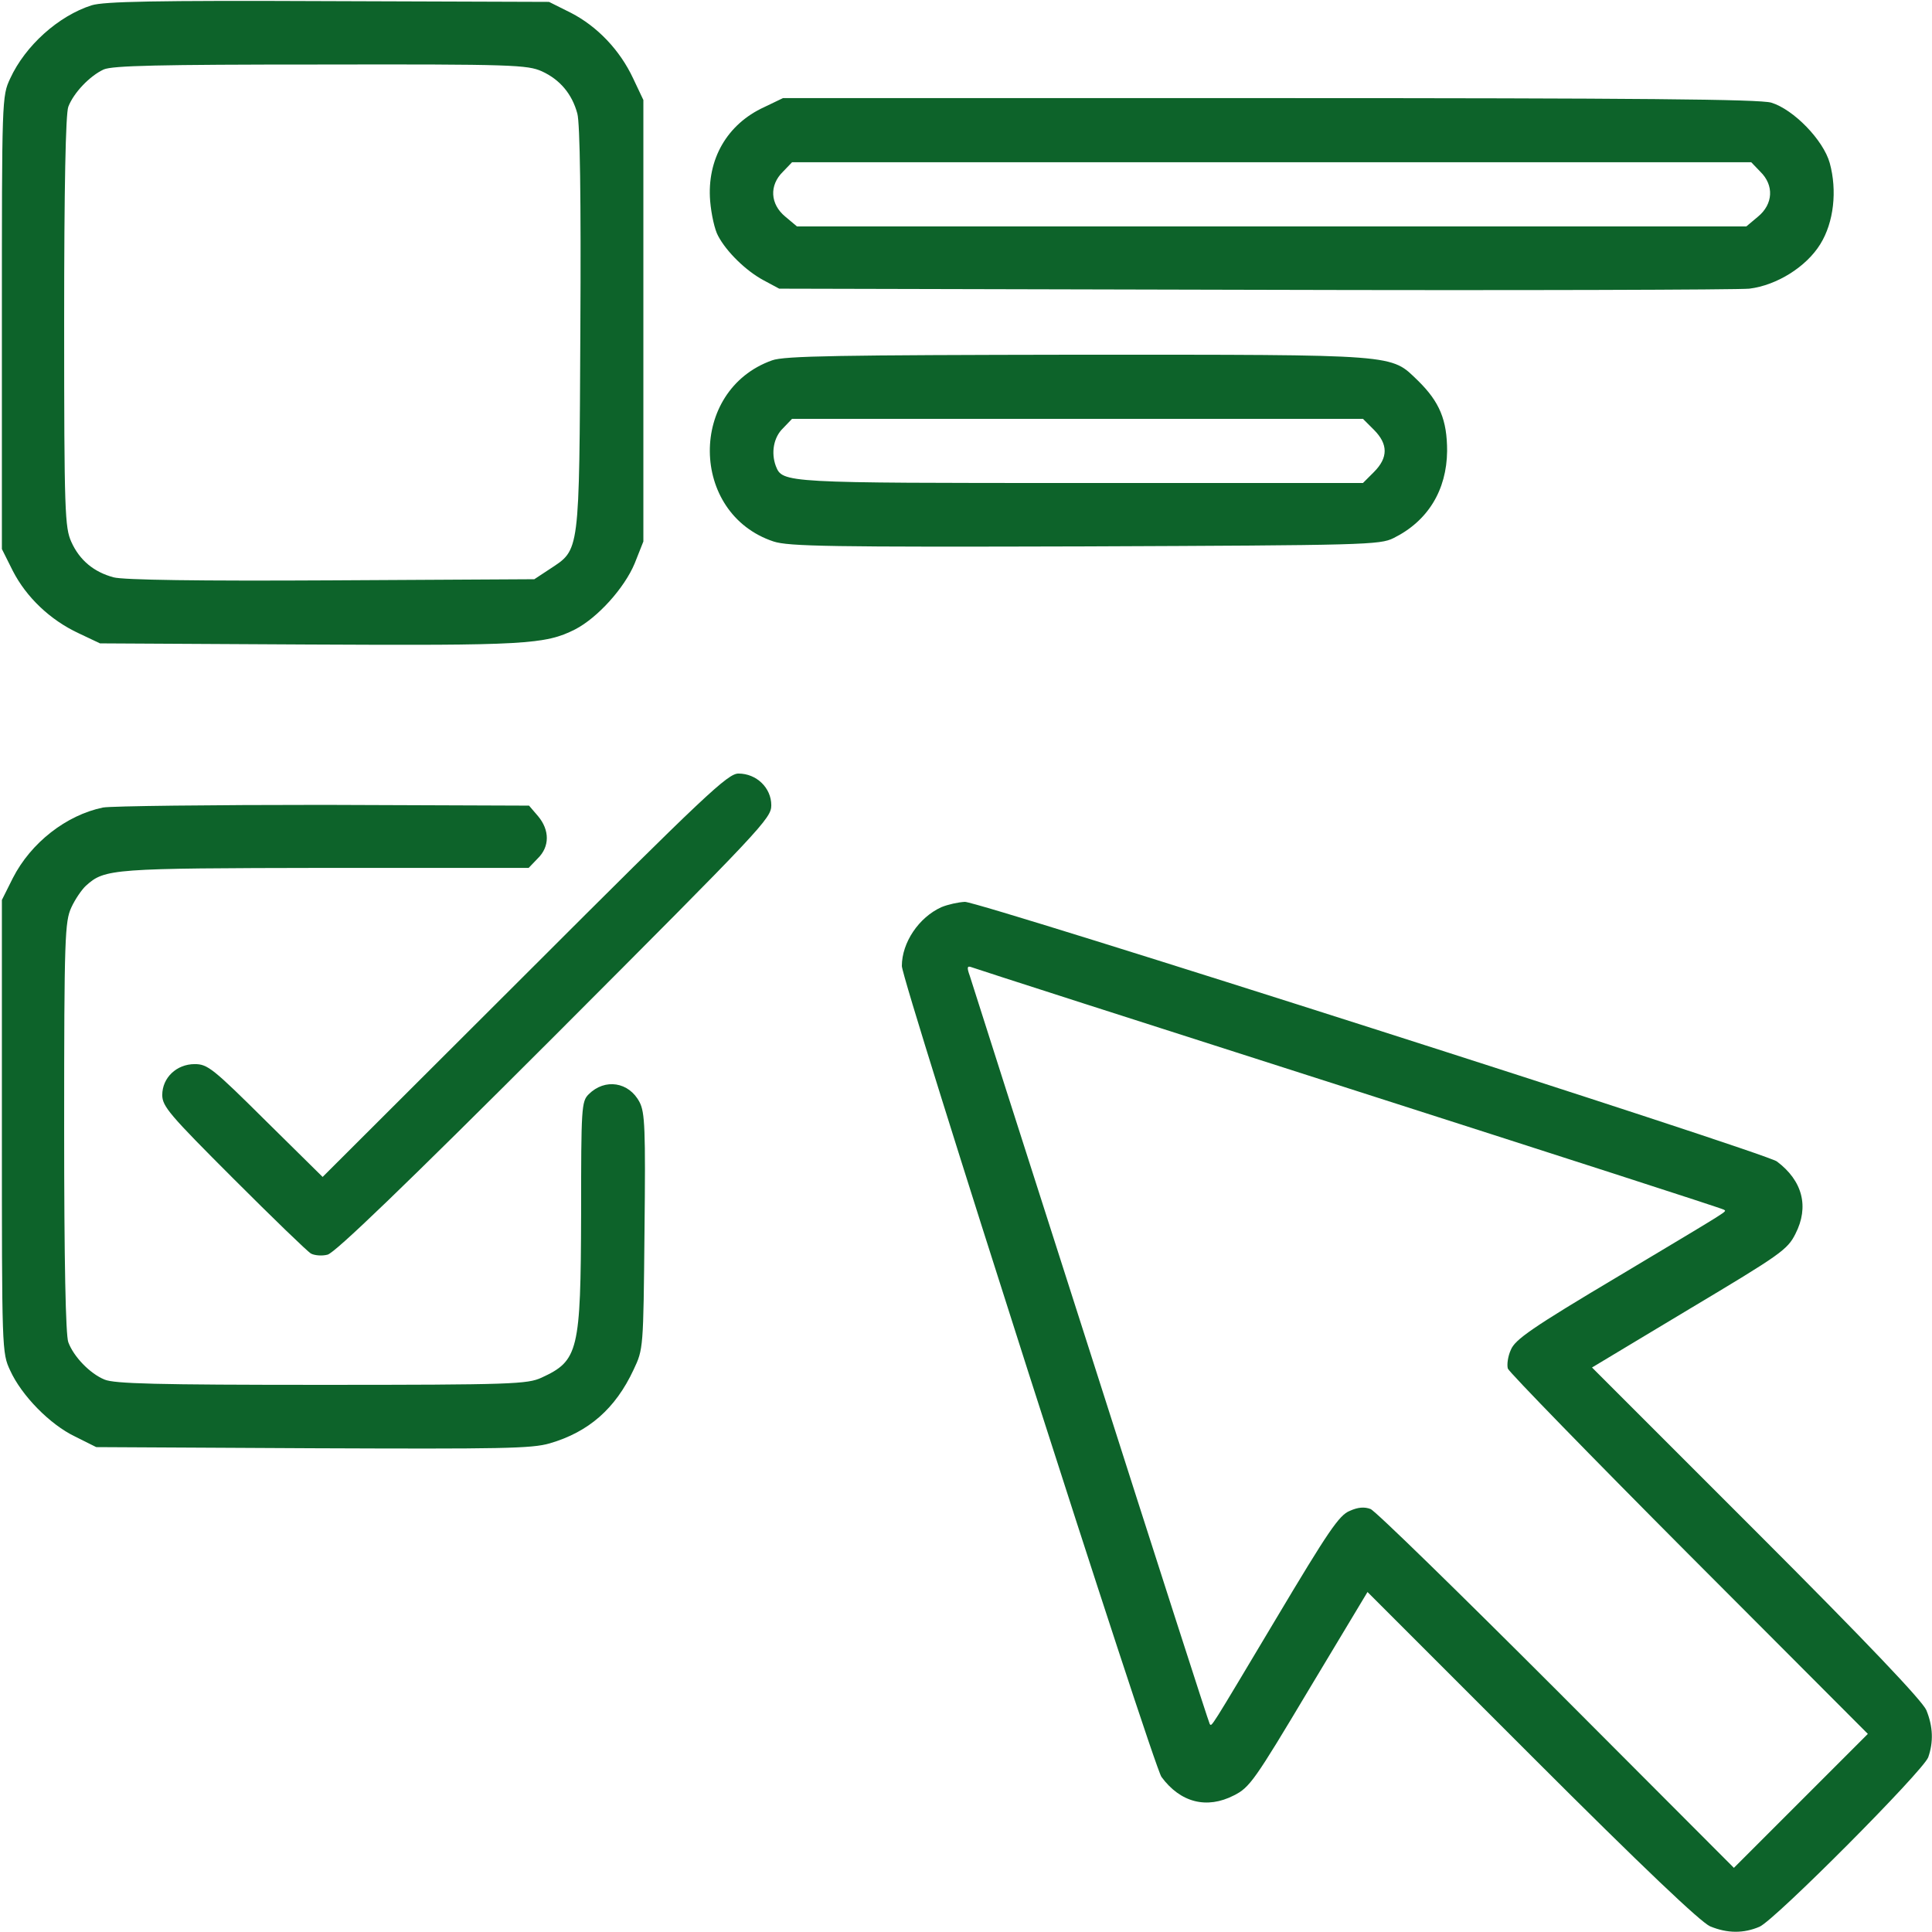
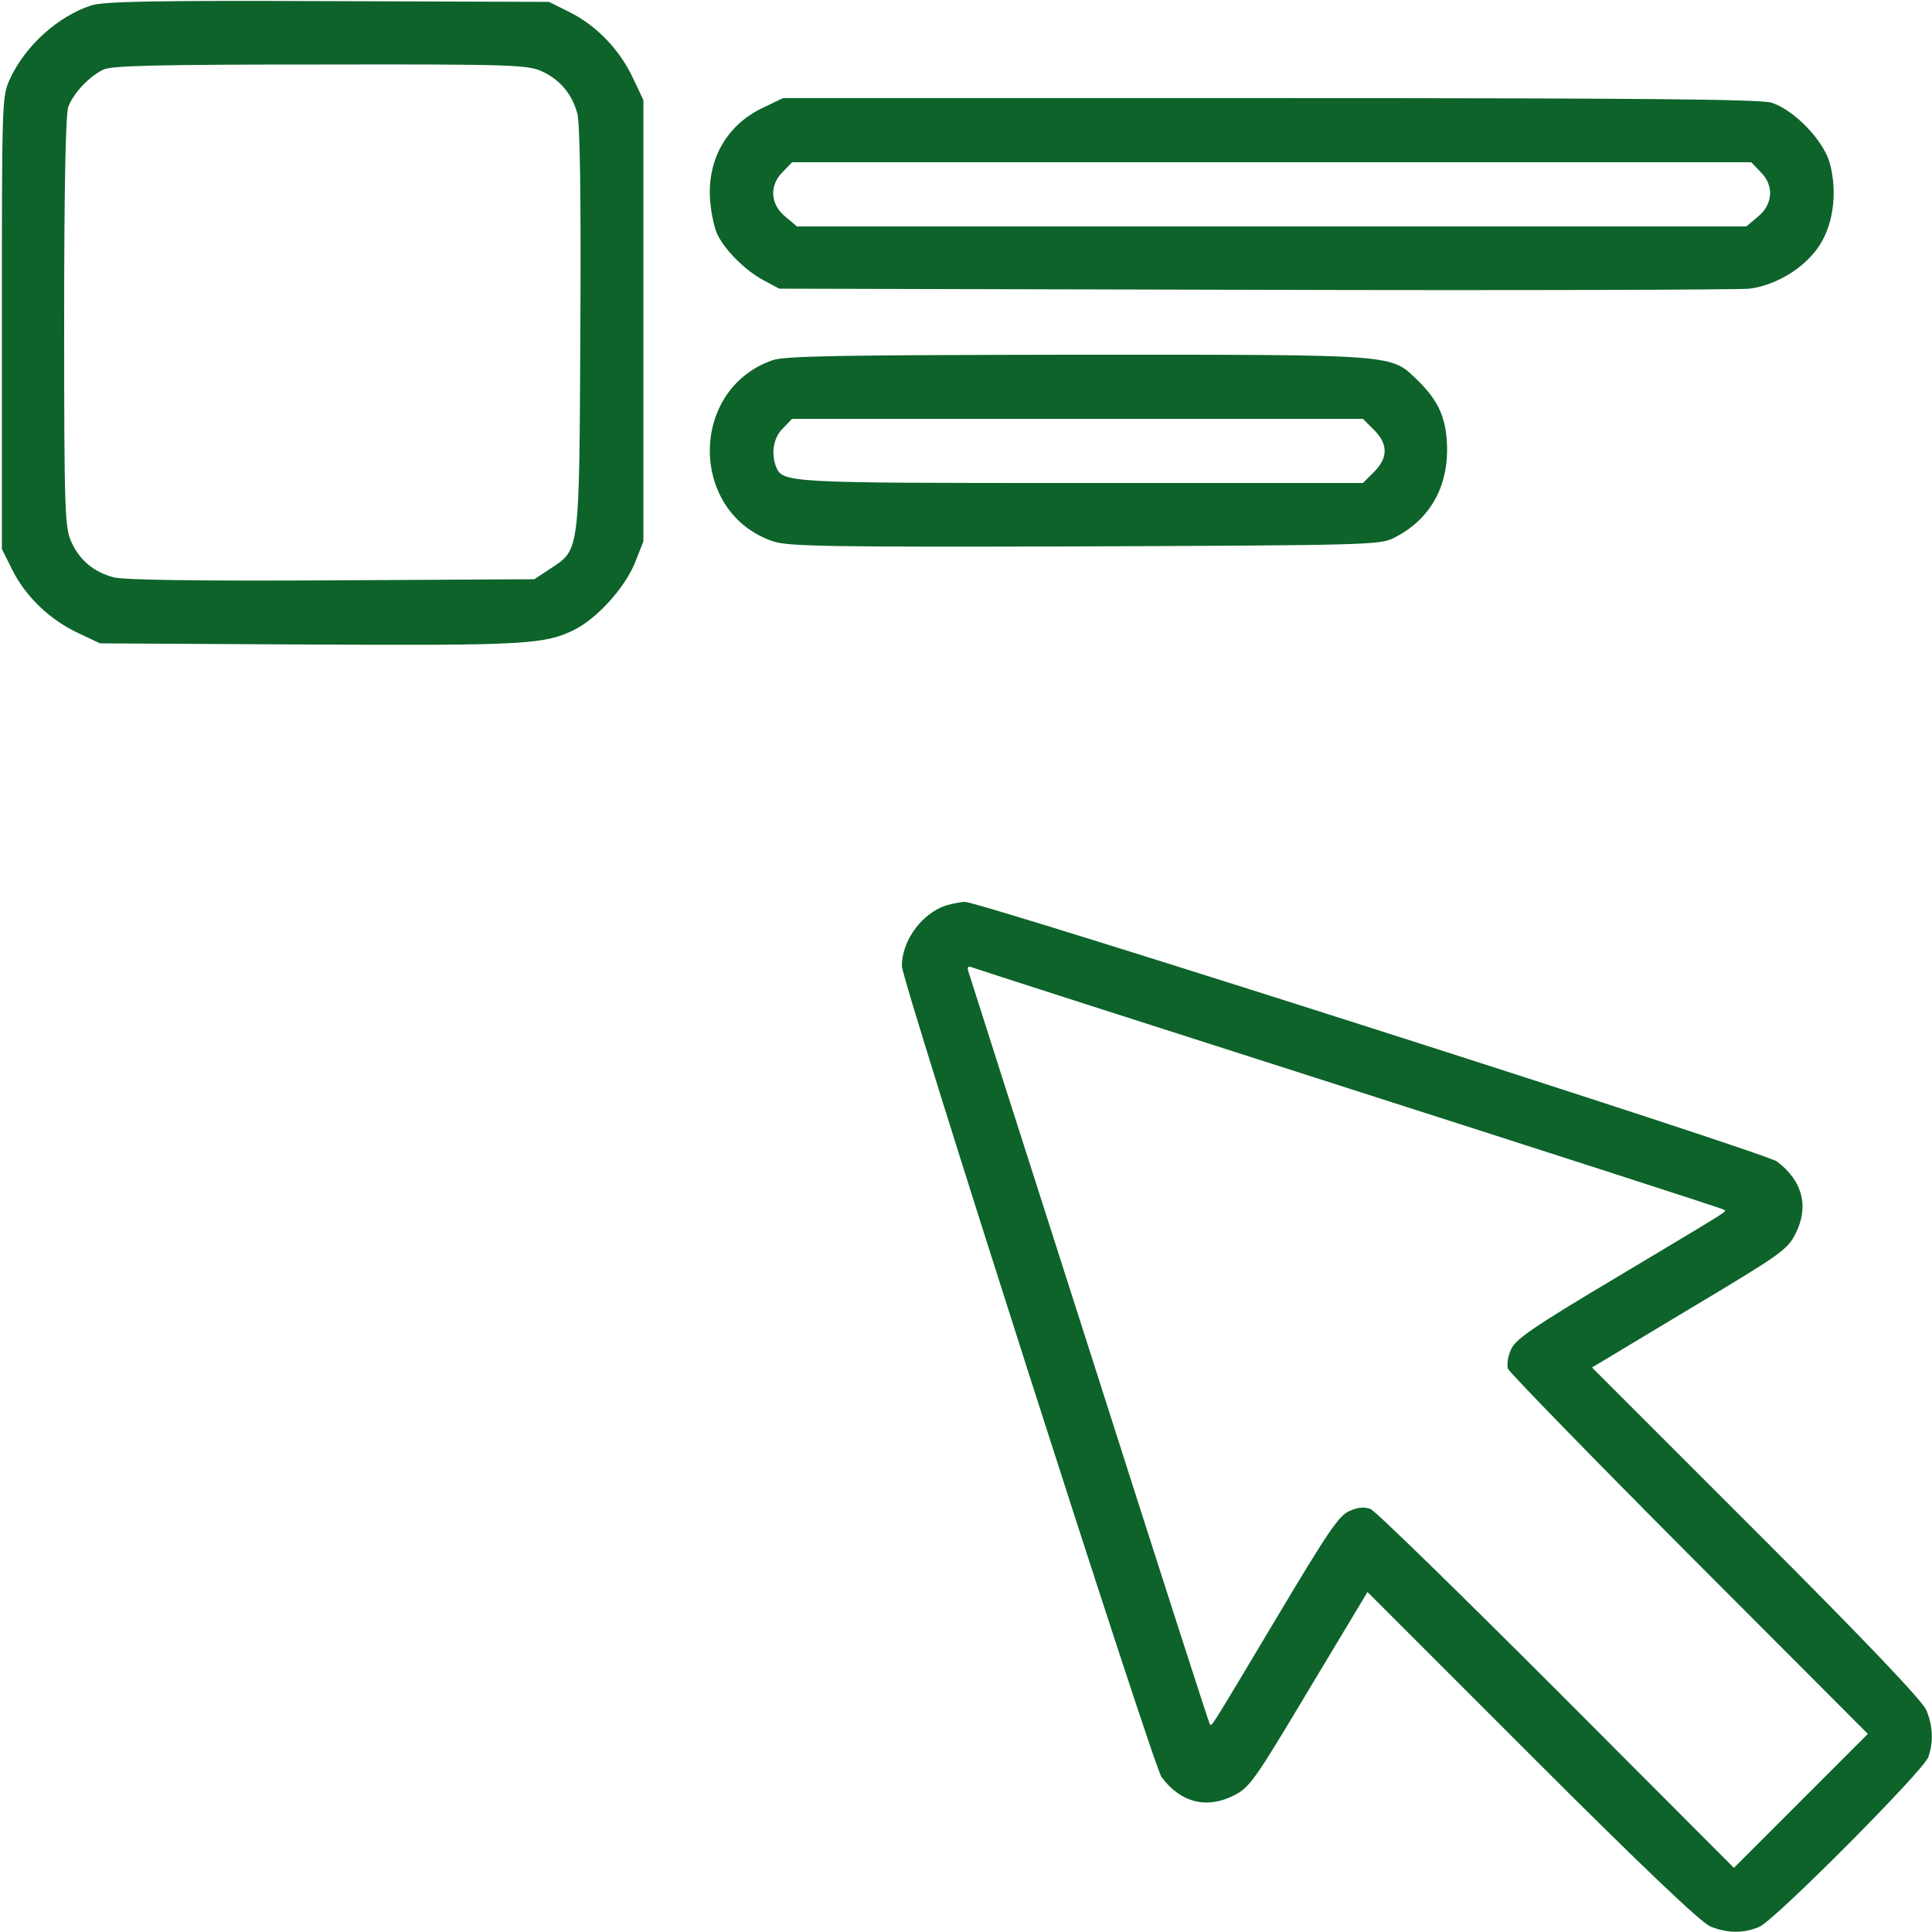
<svg xmlns="http://www.w3.org/2000/svg" version="1.0" width="512pt" height="512pt" viewBox="0 0 512 512" preserveAspectRatio="xMidYMid meet">
  <g transform="translate(0,512) scale(0.1,-0.1)" fill="#0d632a" stroke="none">
    <path d="M243 5106 c-88 -28 -176 -107 -216 -194 -22 -47 -22 -53 -22 -647 l0 -600 29 -58 c36 -70 99 -130 174 -165 l57 -27 550 -3 c576 -3 630 0 709 40 60 31 131 110 158 175 l23 58 0 585 0 585 -27 57 c-35 75 -95 138 -165 174 l-58 29 -585 2 c-462 2 -594 -1 -627 -11z m1193 -175 c48 -22 80 -60 94 -112 7 -25 10 -226 8 -571 -3 -601 -1 -583 -81 -636 l-41 -27 -538 -3 c-351 -2 -551 1 -577 8 -52 14 -90 45 -112 94 -17 38 -19 77 -19 583 0 359 4 551 11 570 14 37 57 82 94 99 24 10 142 13 575 13 509 1 548 -1 586 -18z" />
    <path d="M2025 4836 c-98 -45 -152 -138 -143 -249 3 -35 12 -76 21 -92 22 -42 74 -93 121 -118 l41 -22 1260 -3 c693 -2 1283 0 1311 3 73 9 151 58 188 118 36 58 45 142 25 215 -17 61 -96 142 -155 160 -32 9 -347 12 -1330 12 l-1289 0 -50 -24z m2640 -171 c37 -36 34 -86 -6 -119 l-31 -26 -1258 0 -1258 0 -31 26 c-40 33 -43 83 -6 119 l24 25 1271 0 1271 0 24 -25z" />
    <path d="M2046 4165 c-222 -79 -219 -406 4 -480 40 -13 149 -15 826 -13 742 3 781 4 817 22 91 45 141 127 142 231 0 82 -20 130 -77 186 -74 71 -43 69 -902 69 -629 -1 -778 -3 -810 -15z m1595 -184 c38 -38 38 -74 0 -112 l-29 -29 -747 0 c-790 0 -791 0 -809 45 -13 35 -6 76 19 100 l24 25 756 0 757 0 29 -29z" />
-     <path d="M1390 2535 l-535 -534 -151 149 c-140 139 -154 150 -188 150 -48 0 -86 -36 -86 -82 0 -30 20 -53 189 -222 104 -104 196 -193 205 -198 9 -5 29 -7 44 -3 19 4 204 182 602 580 550 551 574 576 574 611 0 46 -39 84 -87 84 -28 0 -85 -53 -567 -535z" />
-     <path d="M273 2980 c-97 -20 -191 -93 -239 -187 l-29 -58 0 -600 c0 -595 0 -600 22 -647 30 -66 105 -143 172 -175 l56 -28 574 -3 c502 -2 580 -1 628 13 103 30 174 92 222 195 26 55 26 55 29 367 3 272 1 315 -13 342 -28 54 -92 64 -135 21 -19 -19 -20 -35 -20 -317 -1 -364 -7 -389 -105 -434 -37 -17 -78 -19 -583 -19 -439 0 -549 3 -575 14 -39 16 -82 61 -96 99 -7 19 -11 211 -11 570 0 504 2 545 19 582 10 22 28 48 39 58 50 45 69 46 635 47 l538 0 24 25 c32 31 32 75 1 112 l-24 28 -544 2 c-298 0 -562 -3 -585 -7z" />
    <path d="M2495 2716 c-60 -27 -105 -94 -105 -156 0 -40 666 -2119 688 -2149 50 -68 120 -86 192 -49 42 21 55 40 199 281 l155 258 435 -435 c297 -297 448 -440 473 -451 46 -19 89 -19 131 -1 41 18 433 412 447 449 14 40 13 81 -5 125 -11 25 -154 176 -451 473 l-435 435 258 155 c241 144 260 157 281 199 37 72 19 141 -49 192 -32 24 -2111 688 -2152 688 -18 -1 -45 -7 -62 -14z m1081 -481 c543 -174 990 -318 993 -321 6 -6 26 7 -278 -175 -232 -138 -276 -169 -287 -196 -8 -17 -11 -40 -8 -50 4 -10 220 -232 480 -493 l474 -475 -178 -178 -177 -177 -470 471 c-259 259 -480 475 -493 480 -16 6 -33 5 -55 -5 -28 -11 -57 -54 -196 -287 -178 -298 -169 -284 -175 -278 -2 2 -144 443 -315 979 -172 536 -316 988 -321 1004 -8 22 -7 27 4 23 7 -3 458 -148 1002 -322z" />
  </g>
</svg>